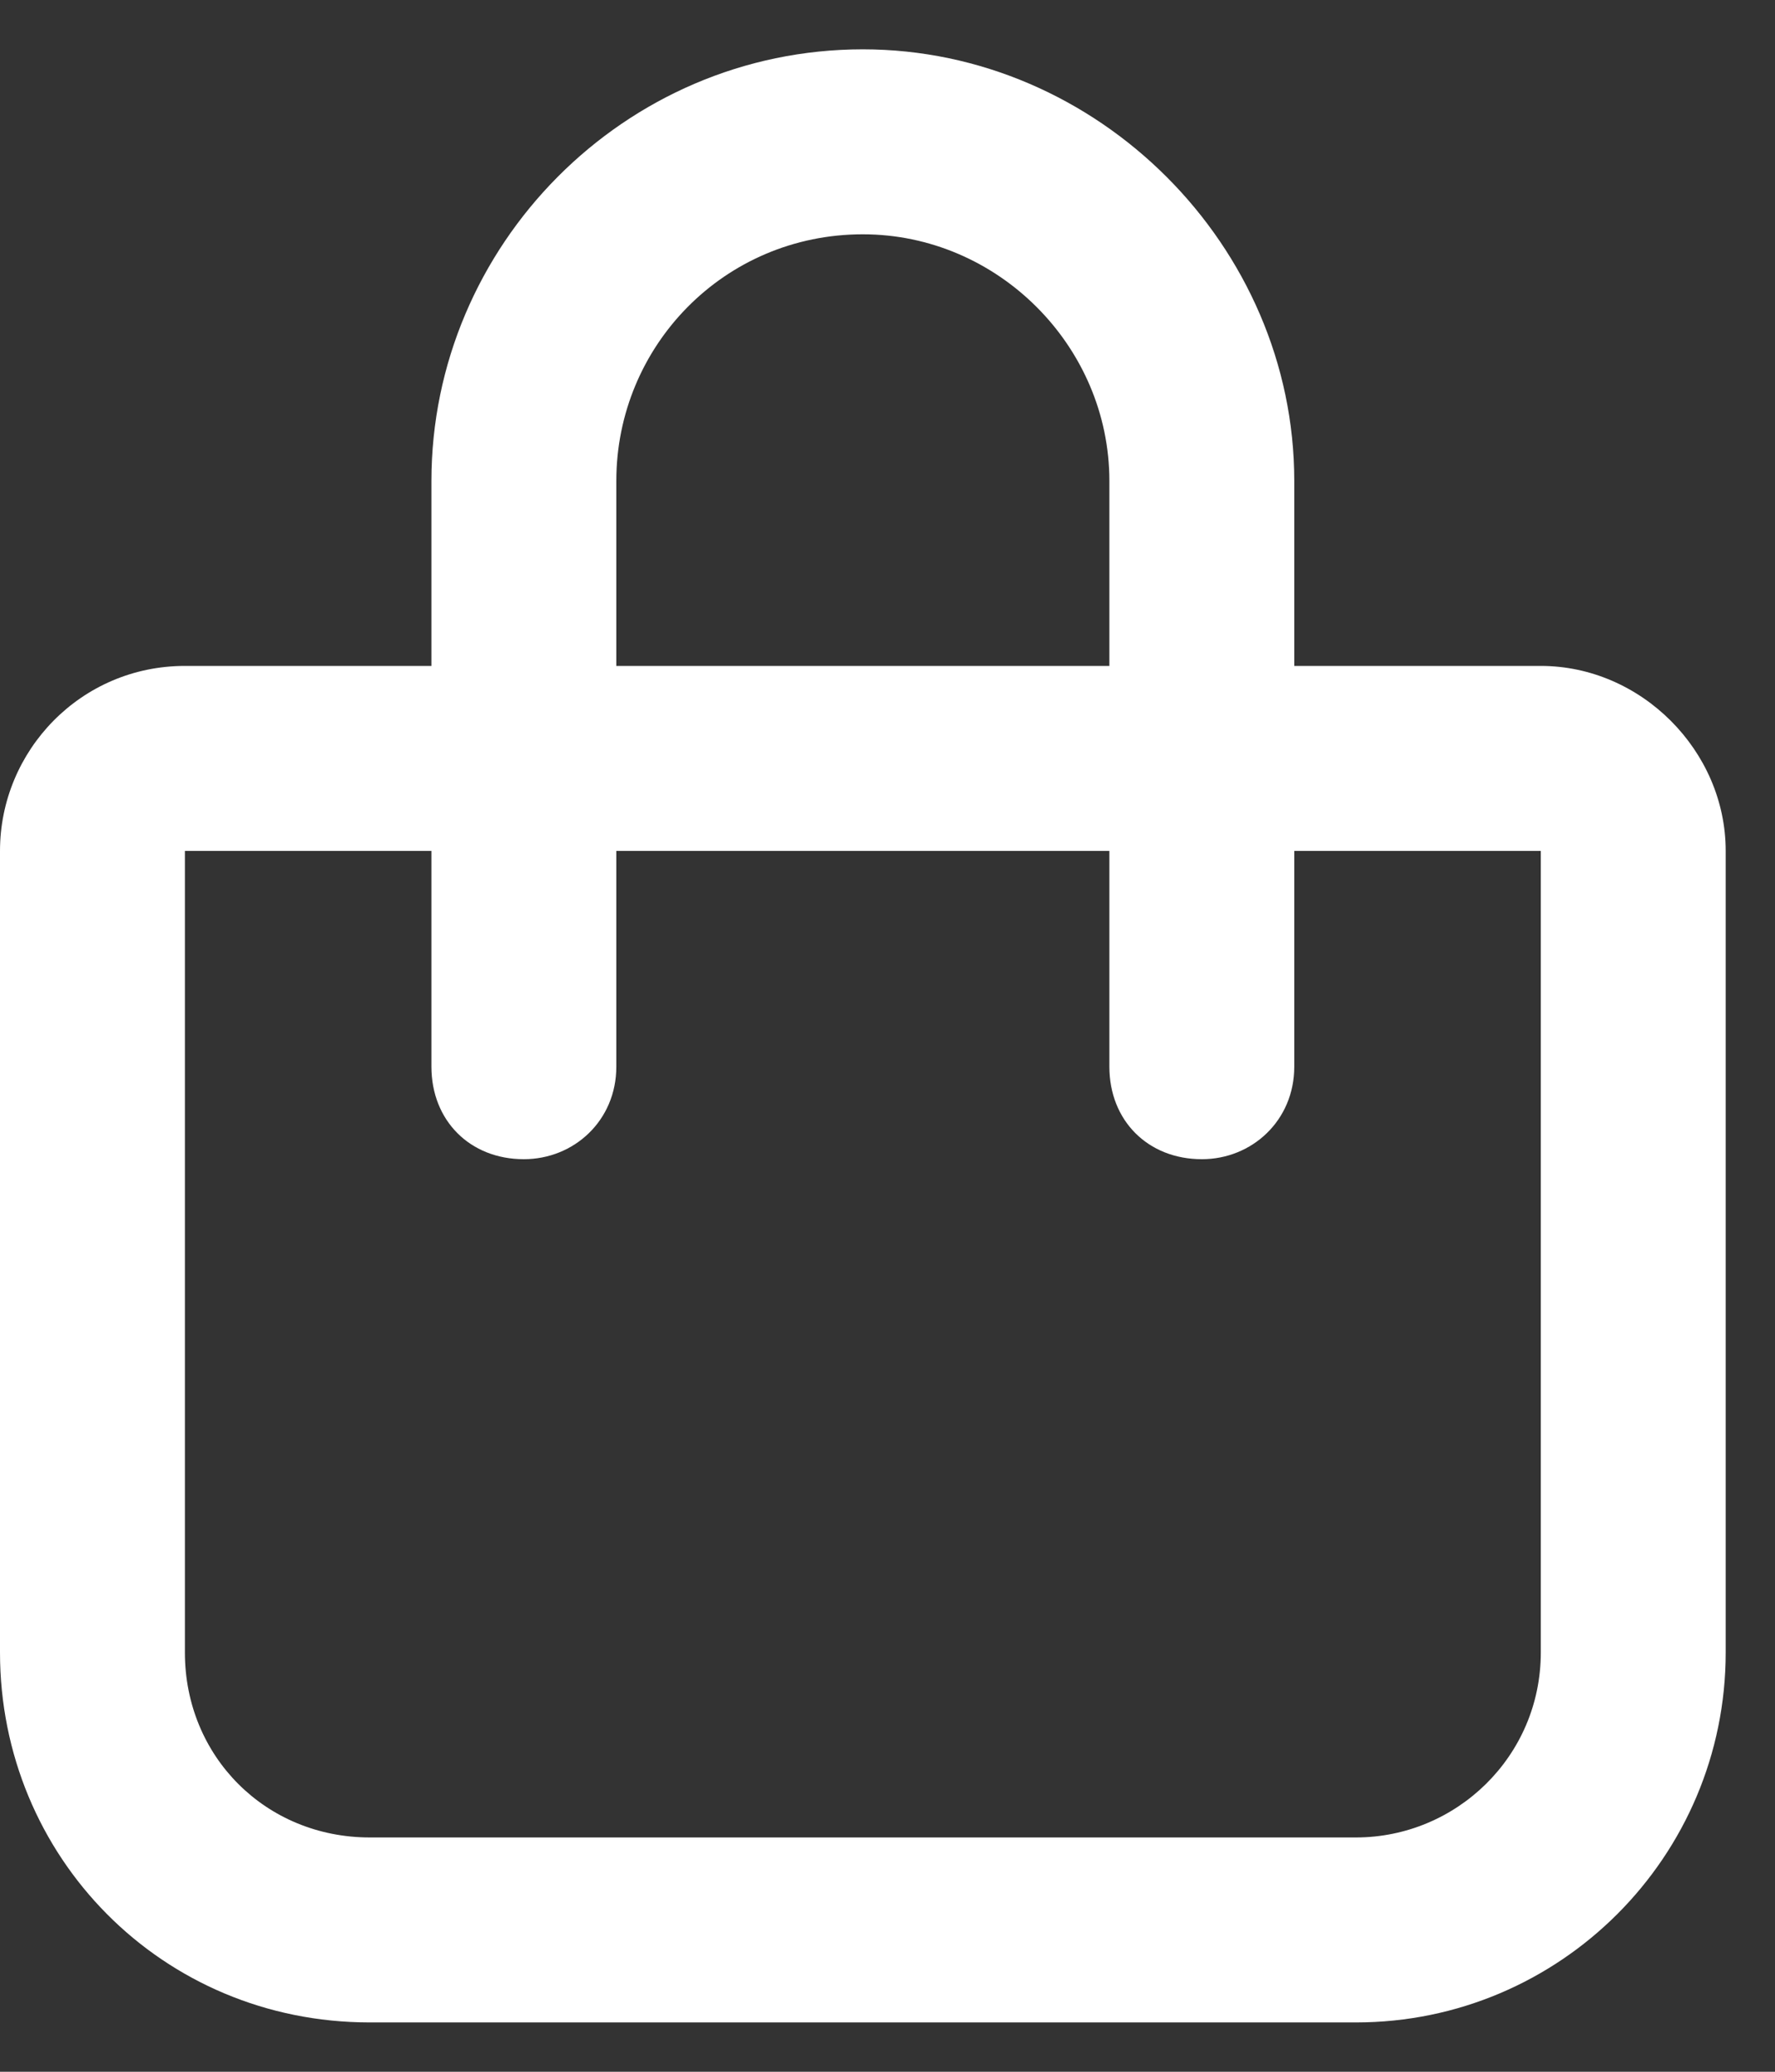
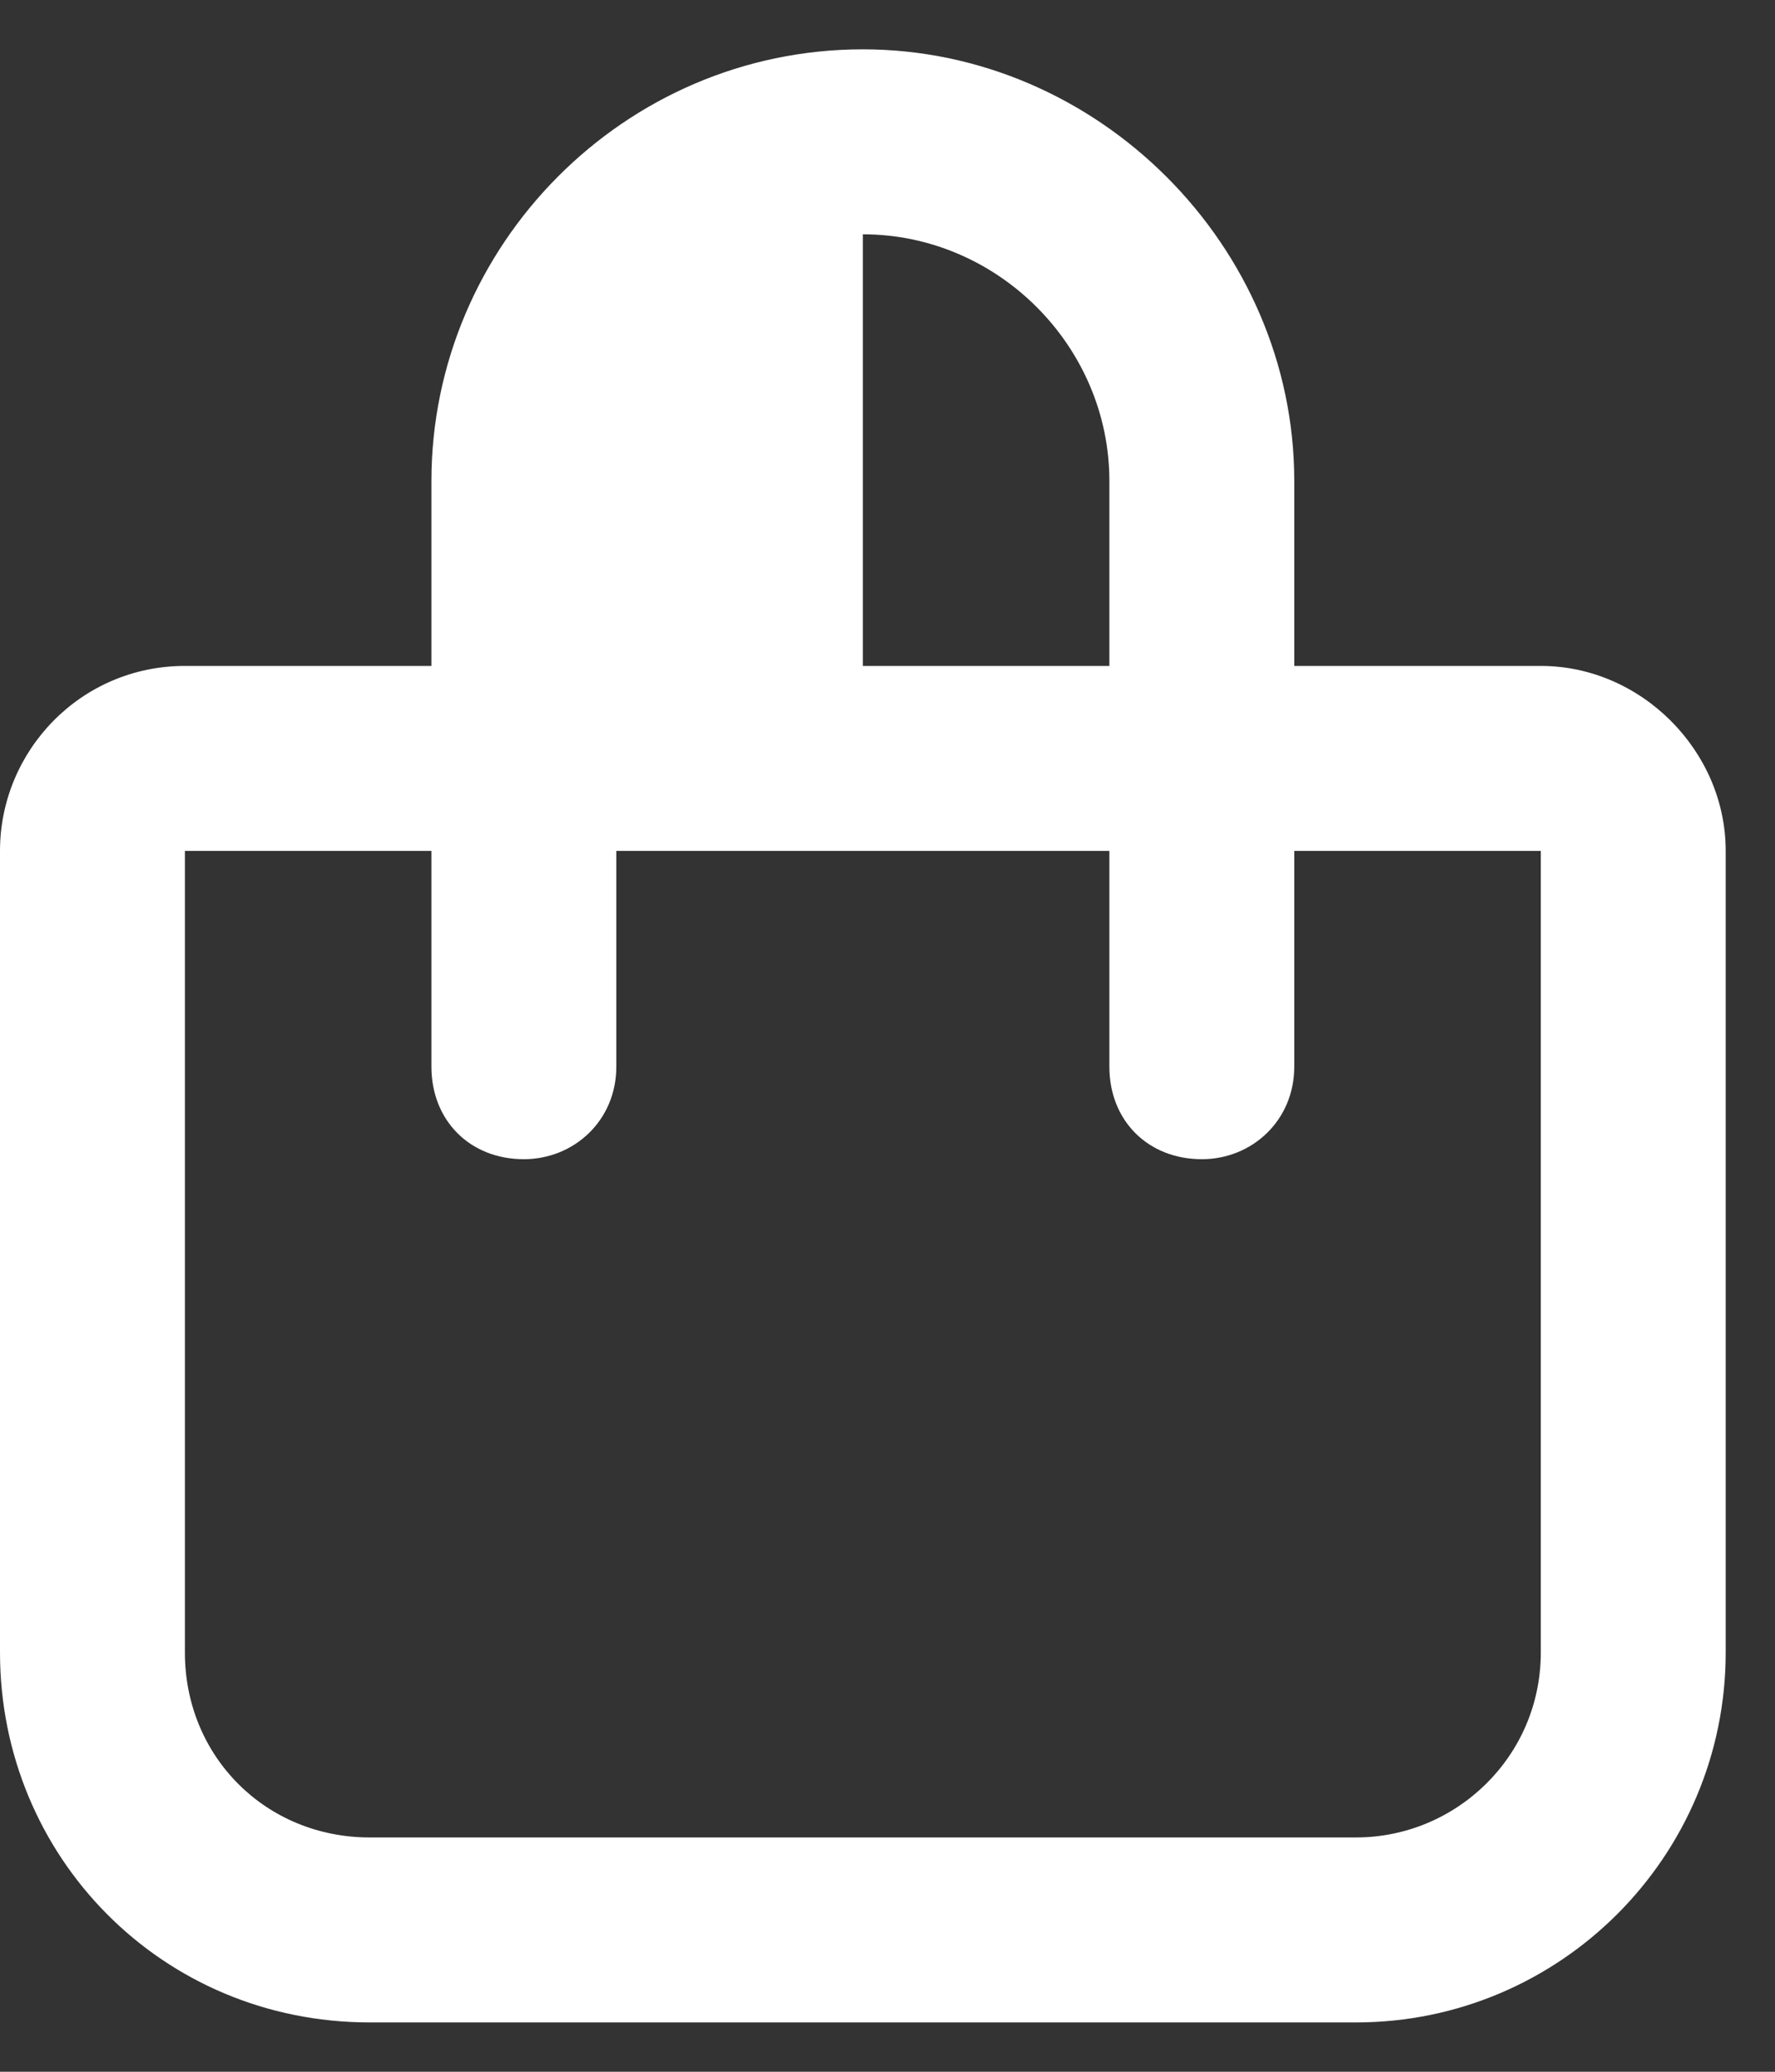
<svg xmlns="http://www.w3.org/2000/svg" width="18" height="21" viewBox="0 0 18 21" fill="none">
  <rect x="0" y="0" width="18" height="21" fill="#333333" stroke="none" />
-   <path d="M4.375 6.75V4.875C4.375 2.492 6.328 0.5 8.75 0.5C11.133 0.5 13.125 2.492 13.125 4.875V6.75H15.625C16.641 6.75 17.5 7.609 17.5 8.625V16.75C17.5 18.82 15.82 20.5 13.75 20.5H3.75C1.641 20.5 0 18.82 0 16.75V8.625C0 7.609 0.82 6.75 1.875 6.75H4.375ZM6.25 6.75H11.25V4.875C11.25 3.508 10.117 2.375 8.75 2.375C7.344 2.375 6.25 3.508 6.25 4.875V6.75ZM1.875 8.625V16.75C1.875 17.805 2.695 18.625 3.75 18.625H13.75C14.766 18.625 15.625 17.805 15.625 16.75V8.625H13.125V10.812C13.125 11.359 12.695 11.75 12.188 11.75C11.641 11.75 11.25 11.359 11.25 10.812V8.625H6.25V10.812C6.25 11.359 5.82 11.75 5.312 11.75C4.766 11.75 4.375 11.359 4.375 10.812V8.625H1.875Z" fill="white" />
+   <path d="M4.375 6.75V4.875C4.375 2.492 6.328 0.5 8.75 0.5C11.133 0.5 13.125 2.492 13.125 4.875V6.75H15.625C16.641 6.75 17.5 7.609 17.5 8.625V16.75C17.5 18.82 15.82 20.5 13.75 20.5H3.75C1.641 20.5 0 18.82 0 16.75V8.625C0 7.609 0.82 6.75 1.875 6.75H4.375ZM6.25 6.75H11.25V4.875C11.25 3.508 10.117 2.375 8.75 2.375V6.75ZM1.875 8.625V16.75C1.875 17.805 2.695 18.625 3.75 18.625H13.75C14.766 18.625 15.625 17.805 15.625 16.75V8.625H13.125V10.812C13.125 11.359 12.695 11.75 12.188 11.75C11.641 11.75 11.25 11.359 11.25 10.812V8.625H6.25V10.812C6.25 11.359 5.82 11.75 5.312 11.75C4.766 11.75 4.375 11.359 4.375 10.812V8.625H1.875Z" fill="white" />
</svg>